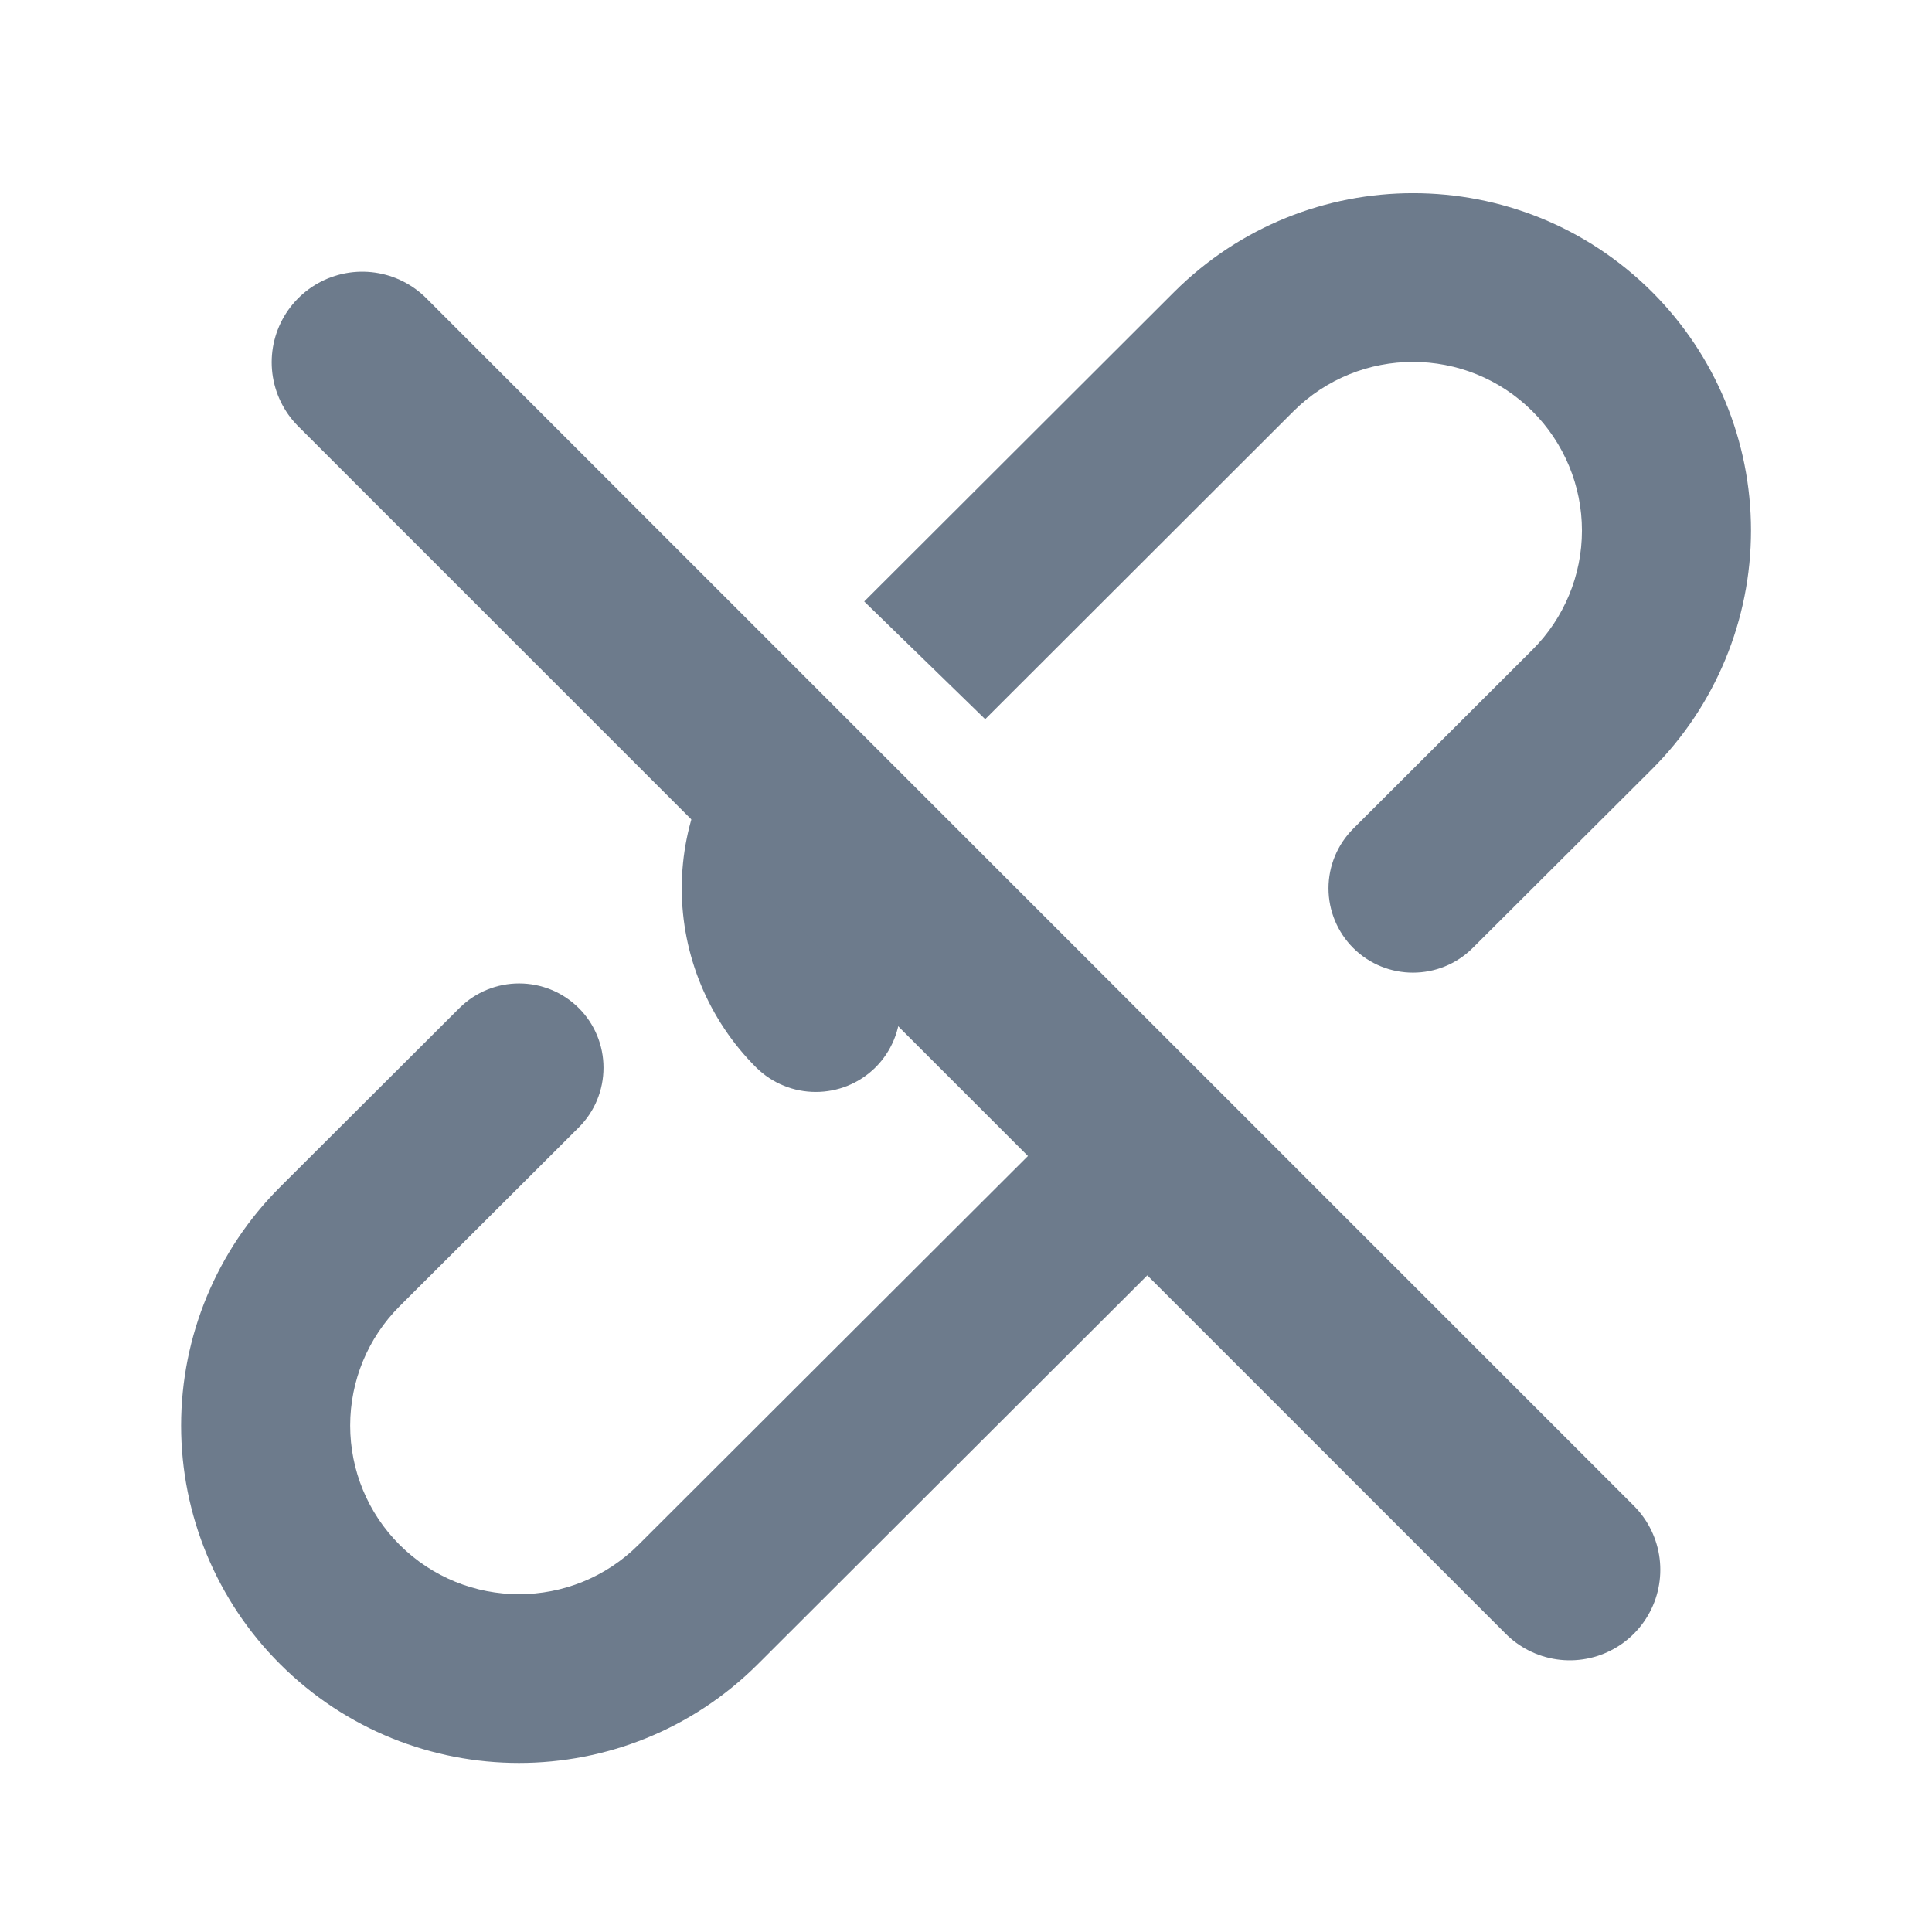
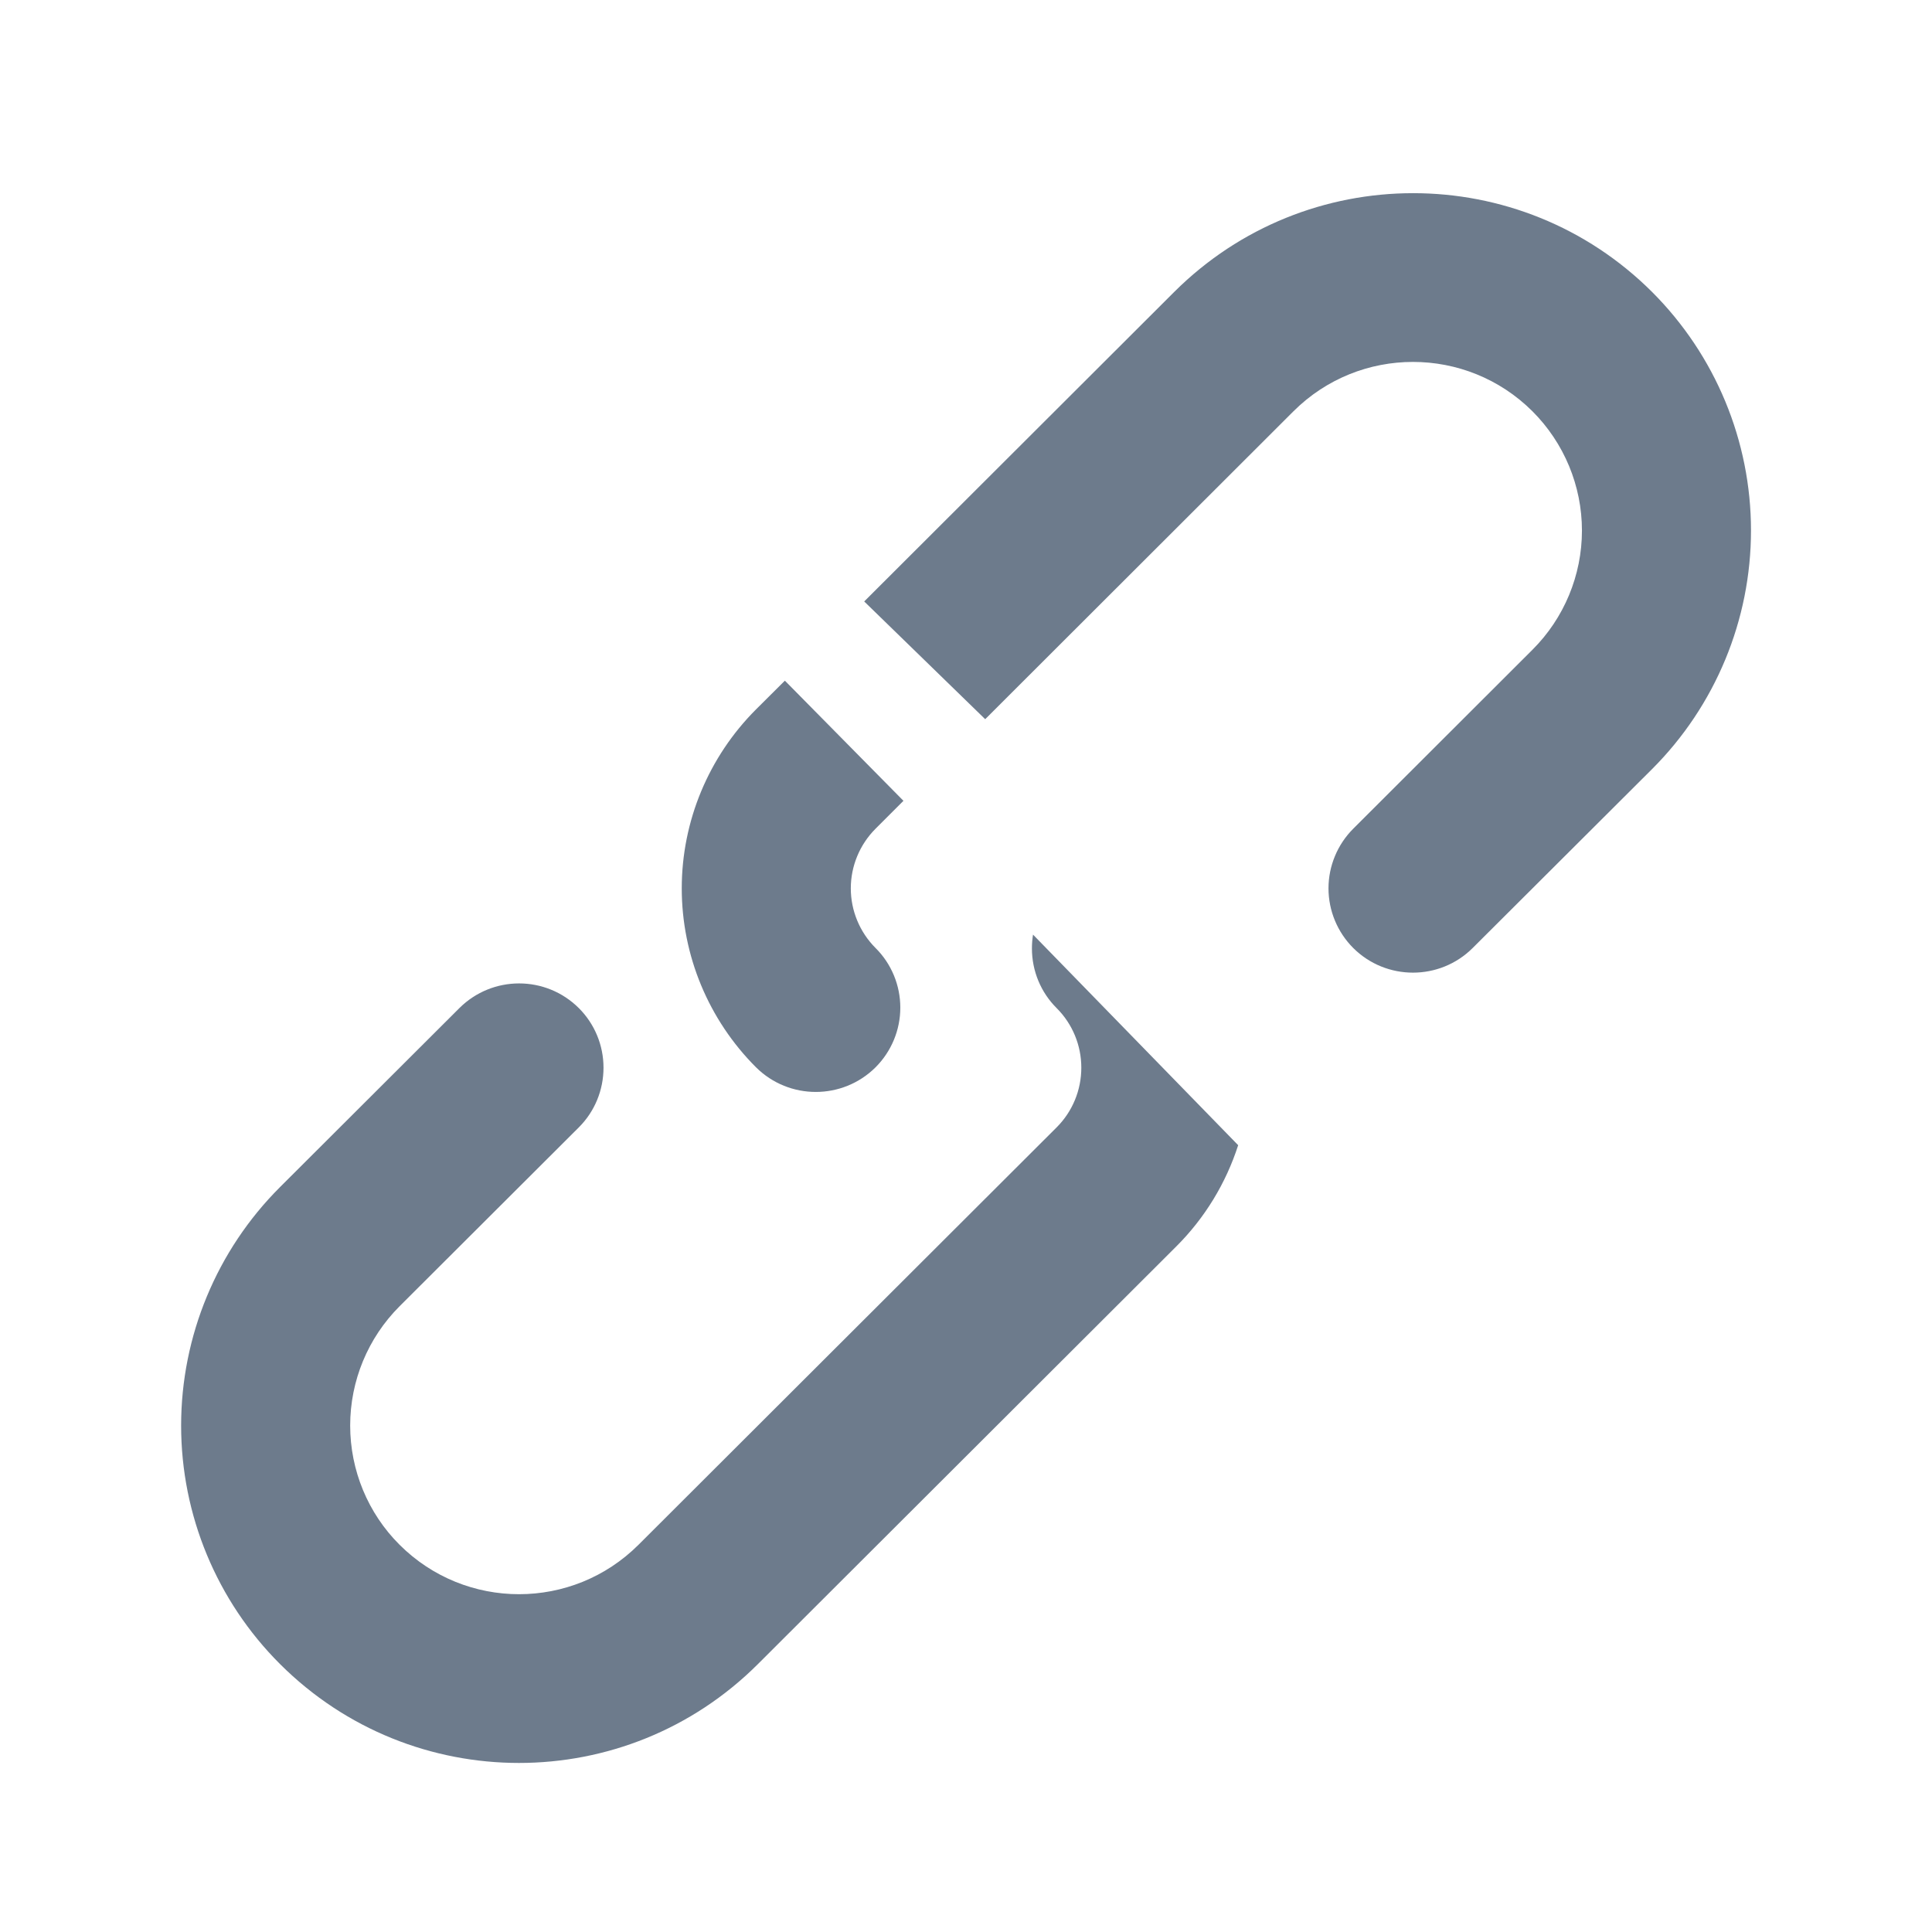
<svg xmlns="http://www.w3.org/2000/svg" width="16" height="16" viewBox="0 0 16 16" fill="none">
  <path fill-rule="evenodd" clip-rule="evenodd" d="M3.804 8.349C4.078 8.076 4.52 8.076 4.794 8.349C4.925 8.48 4.998 8.657 4.998 8.842C4.998 9.028 4.925 9.205 4.794 9.336L3.309 10.818C3.047 11.08 2.9 11.435 2.9 11.806C2.9 12.176 3.047 12.532 3.309 12.793C3.856 13.339 4.741 13.339 5.288 12.793L8.751 9.336C8.882 9.205 8.955 9.028 8.955 8.842C8.955 8.657 8.882 8.48 8.751 8.349C8.619 8.218 8.546 8.04 8.546 7.855C8.546 7.816 8.549 7.778 8.555 7.74L10.254 9.484C10.153 9.798 9.978 10.087 9.74 10.324L6.277 13.781C5.183 14.873 3.413 14.873 2.319 13.781C1.795 13.258 1.5 12.547 1.5 11.806C1.5 11.065 1.795 10.354 2.319 9.831L3.804 8.349ZM12.196 7.851C11.923 8.123 11.48 8.123 11.207 7.851C11.076 7.72 11.002 7.542 11.002 7.357C11.002 7.172 11.076 6.994 11.207 6.863L12.691 5.381C12.953 5.12 13.101 4.764 13.101 4.394C13.101 4.023 12.953 3.668 12.691 3.406C12.144 2.861 11.259 2.861 10.712 3.406L8.159 5.956L7.157 4.981L9.724 2.418C10.818 1.327 12.588 1.327 13.682 2.418C14.206 2.942 14.501 3.652 14.501 4.393C14.501 5.134 14.206 5.845 13.682 6.369L12.196 7.851ZM7.482 6.632L7.251 6.863C7.12 6.994 7.046 7.172 7.046 7.357C7.046 7.542 7.12 7.72 7.251 7.851C7.382 7.981 7.456 8.159 7.456 8.345C7.456 8.53 7.382 8.708 7.251 8.839C6.977 9.111 6.535 9.111 6.261 8.839C5.868 8.446 5.646 7.913 5.646 7.357C5.646 6.801 5.868 6.268 6.261 5.875L6.5 5.637L7.482 6.632Z" fill="#6D7B8C" />
-   <path d="M3 3L13 13" stroke="#6D7B8C" stroke-width="1.5" stroke-linecap="round" />
</svg>